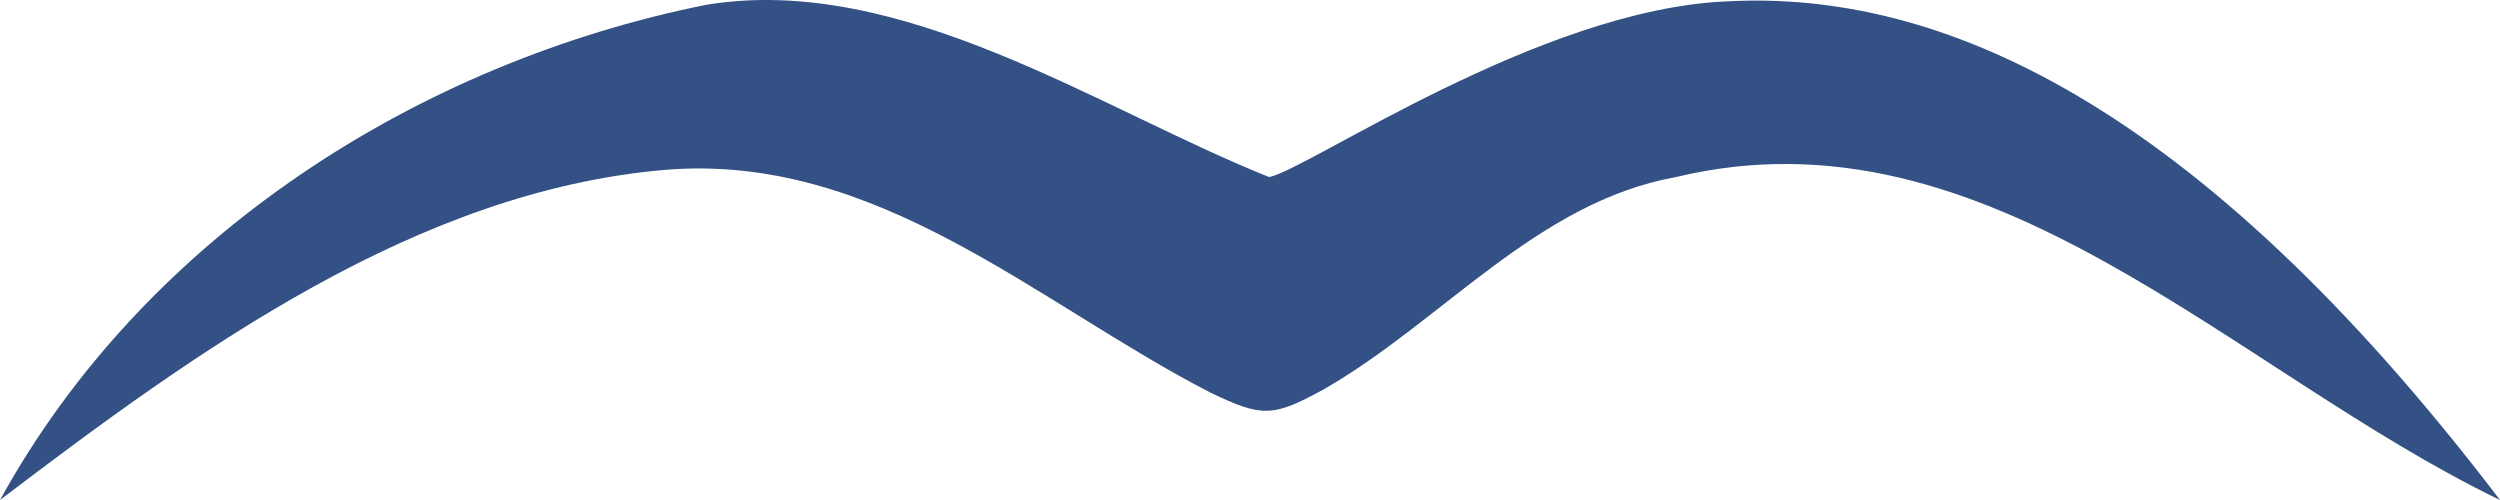
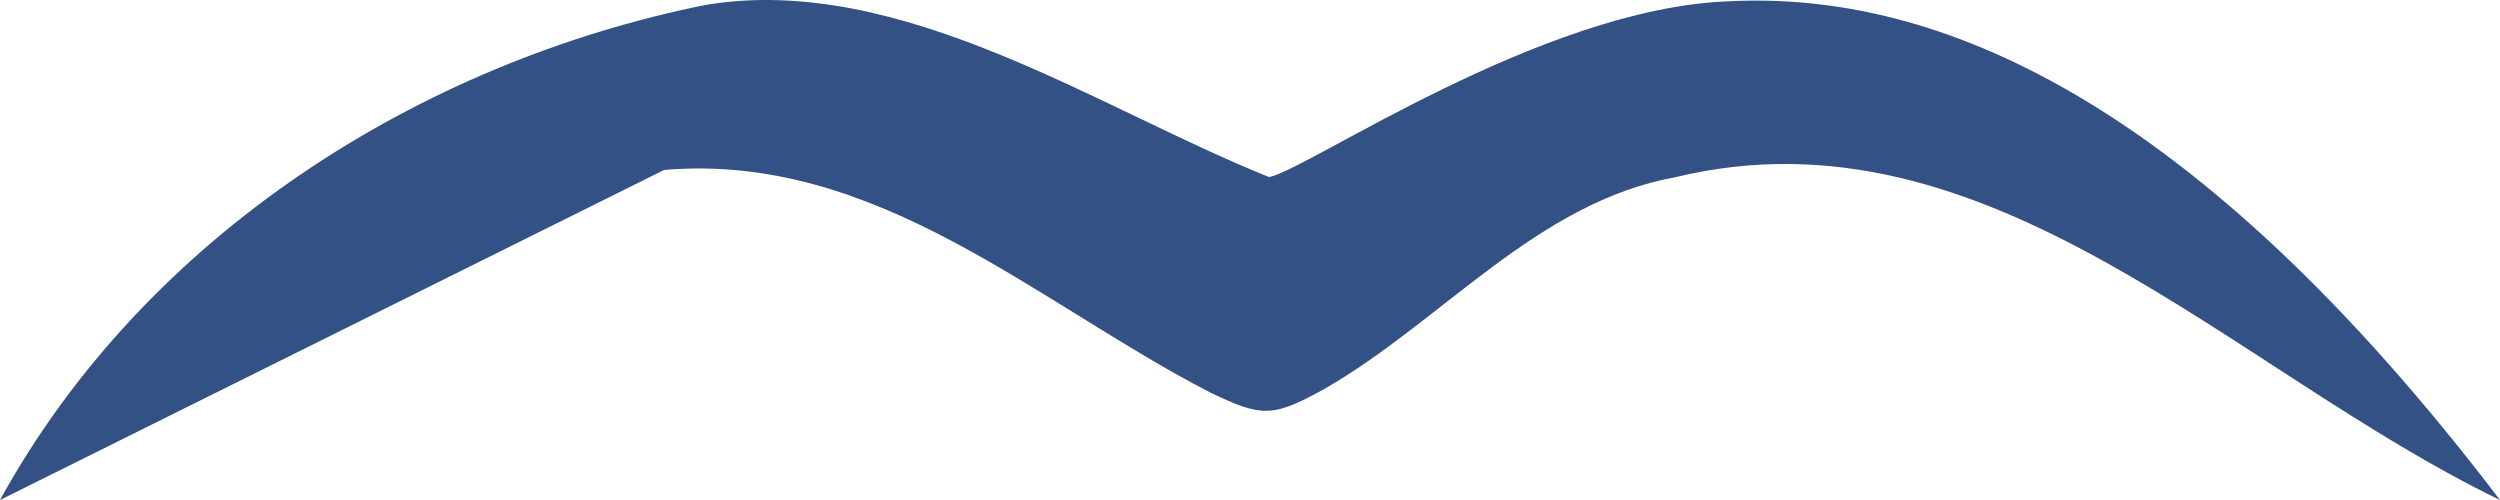
<svg xmlns="http://www.w3.org/2000/svg" width="40px" height="8px" viewBox="0 0 40 8" version="1.1">
  <title>SkyPrep - Wing</title>
  <desc>Created with Sketch.</desc>
  <g id="my-learning-page-" stroke="none" stroke-width="1" fill="none" fill-rule="evenodd">
    <g id="1.-my-learning-/-top-bar--(viewport-under-576px-)" transform="translate(-33, -36)" fill="#335184" fill-rule="nonzero">
      <g id="header-/-top-nav-bar-">
-         <path d="M33,44 C35.337,39.752 39.732,36.996 44.293,36.078 C47.409,35.561 50.58,37.743 53.306,38.833 C53.918,38.719 57.645,36.135 60.65,36.021 C63.987,35.848 68.104,37.57 73,44 C68.716,41.933 64.822,37.628 59.815,38.833 C57.59,39.235 56.088,41.13 54.196,42.22 C53.362,42.68 53.195,42.68 52.36,42.278 C49.579,40.843 47.019,38.432 43.626,38.719 C39.676,39.063 36.171,41.589 33,44 L33,44 L33,44 Z" id="SkyPrep---Wing" />
+         <path d="M33,44 C35.337,39.752 39.732,36.996 44.293,36.078 C47.409,35.561 50.58,37.743 53.306,38.833 C53.918,38.719 57.645,36.135 60.65,36.021 C63.987,35.848 68.104,37.57 73,44 C68.716,41.933 64.822,37.628 59.815,38.833 C57.59,39.235 56.088,41.13 54.196,42.22 C53.362,42.68 53.195,42.68 52.36,42.278 C49.579,40.843 47.019,38.432 43.626,38.719 L33,44 L33,44 Z" id="SkyPrep---Wing" />
      </g>
    </g>
  </g>
</svg>